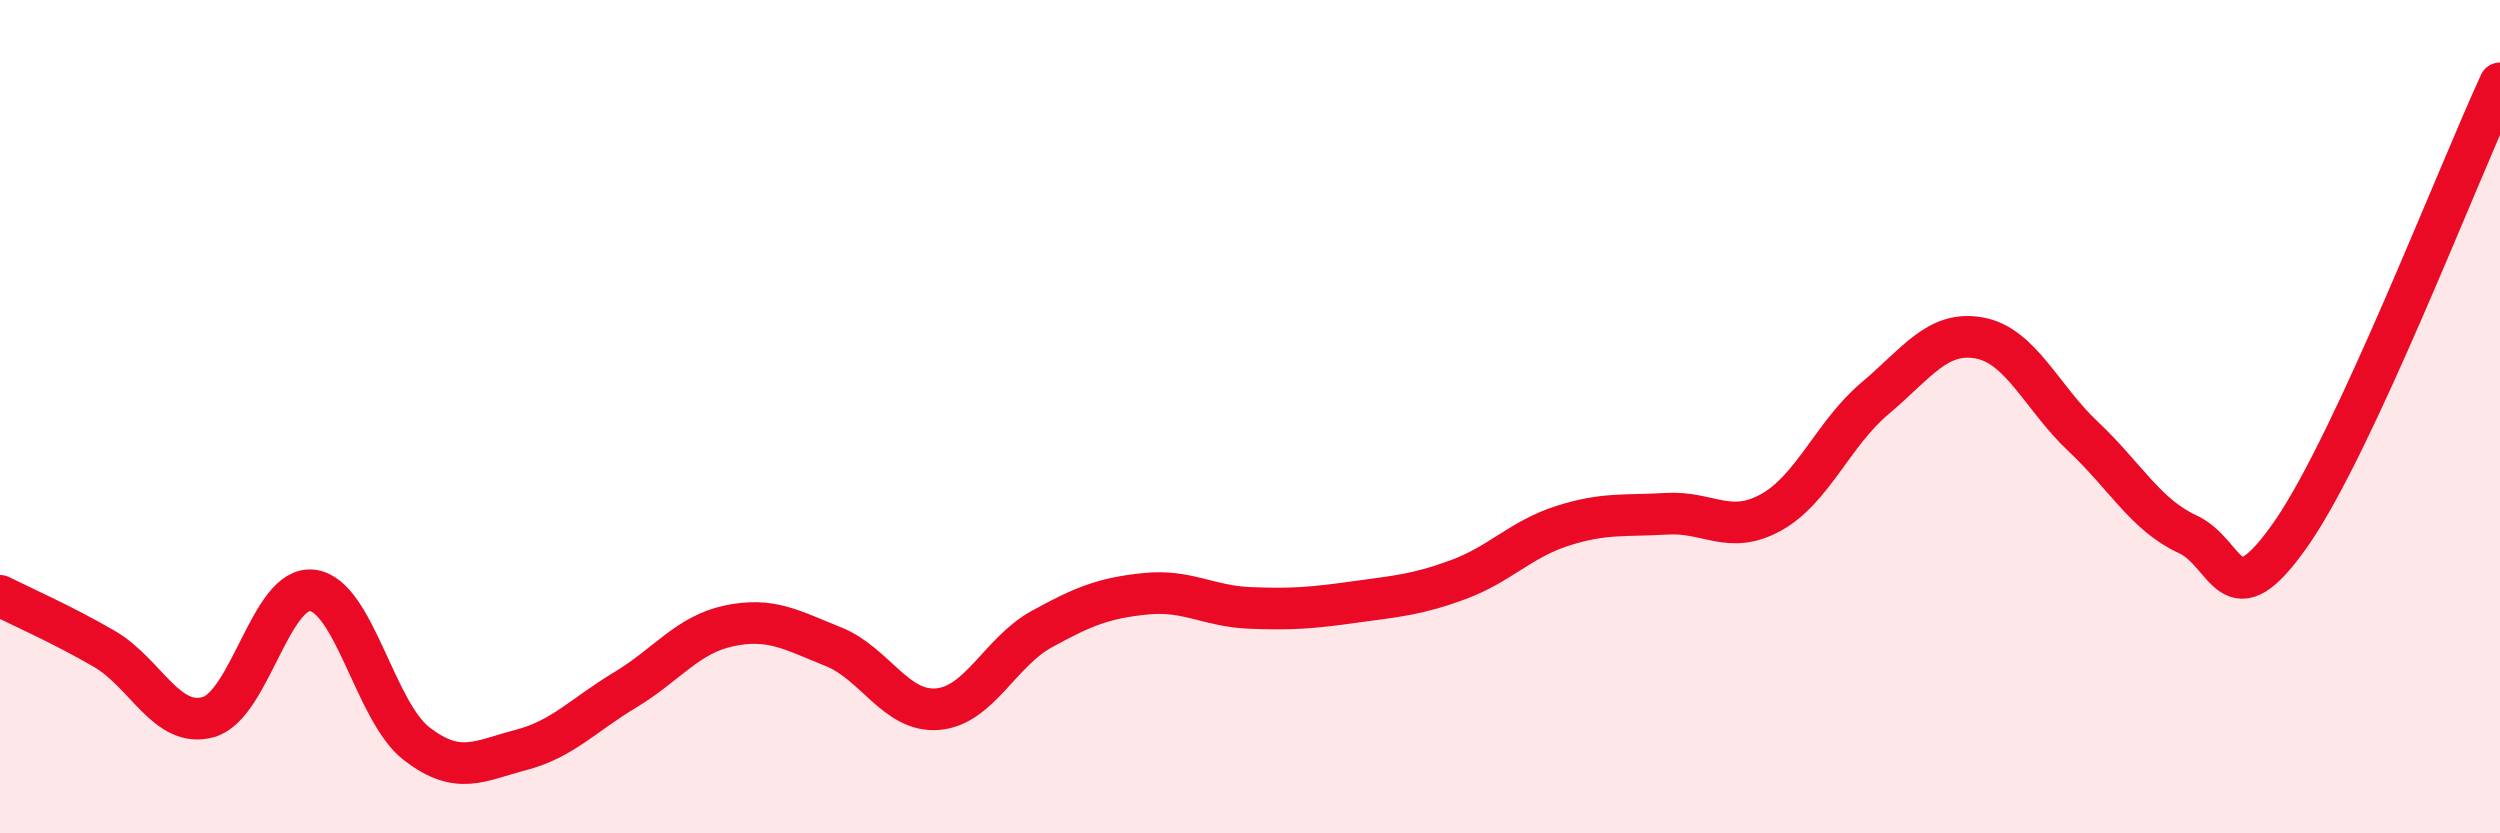
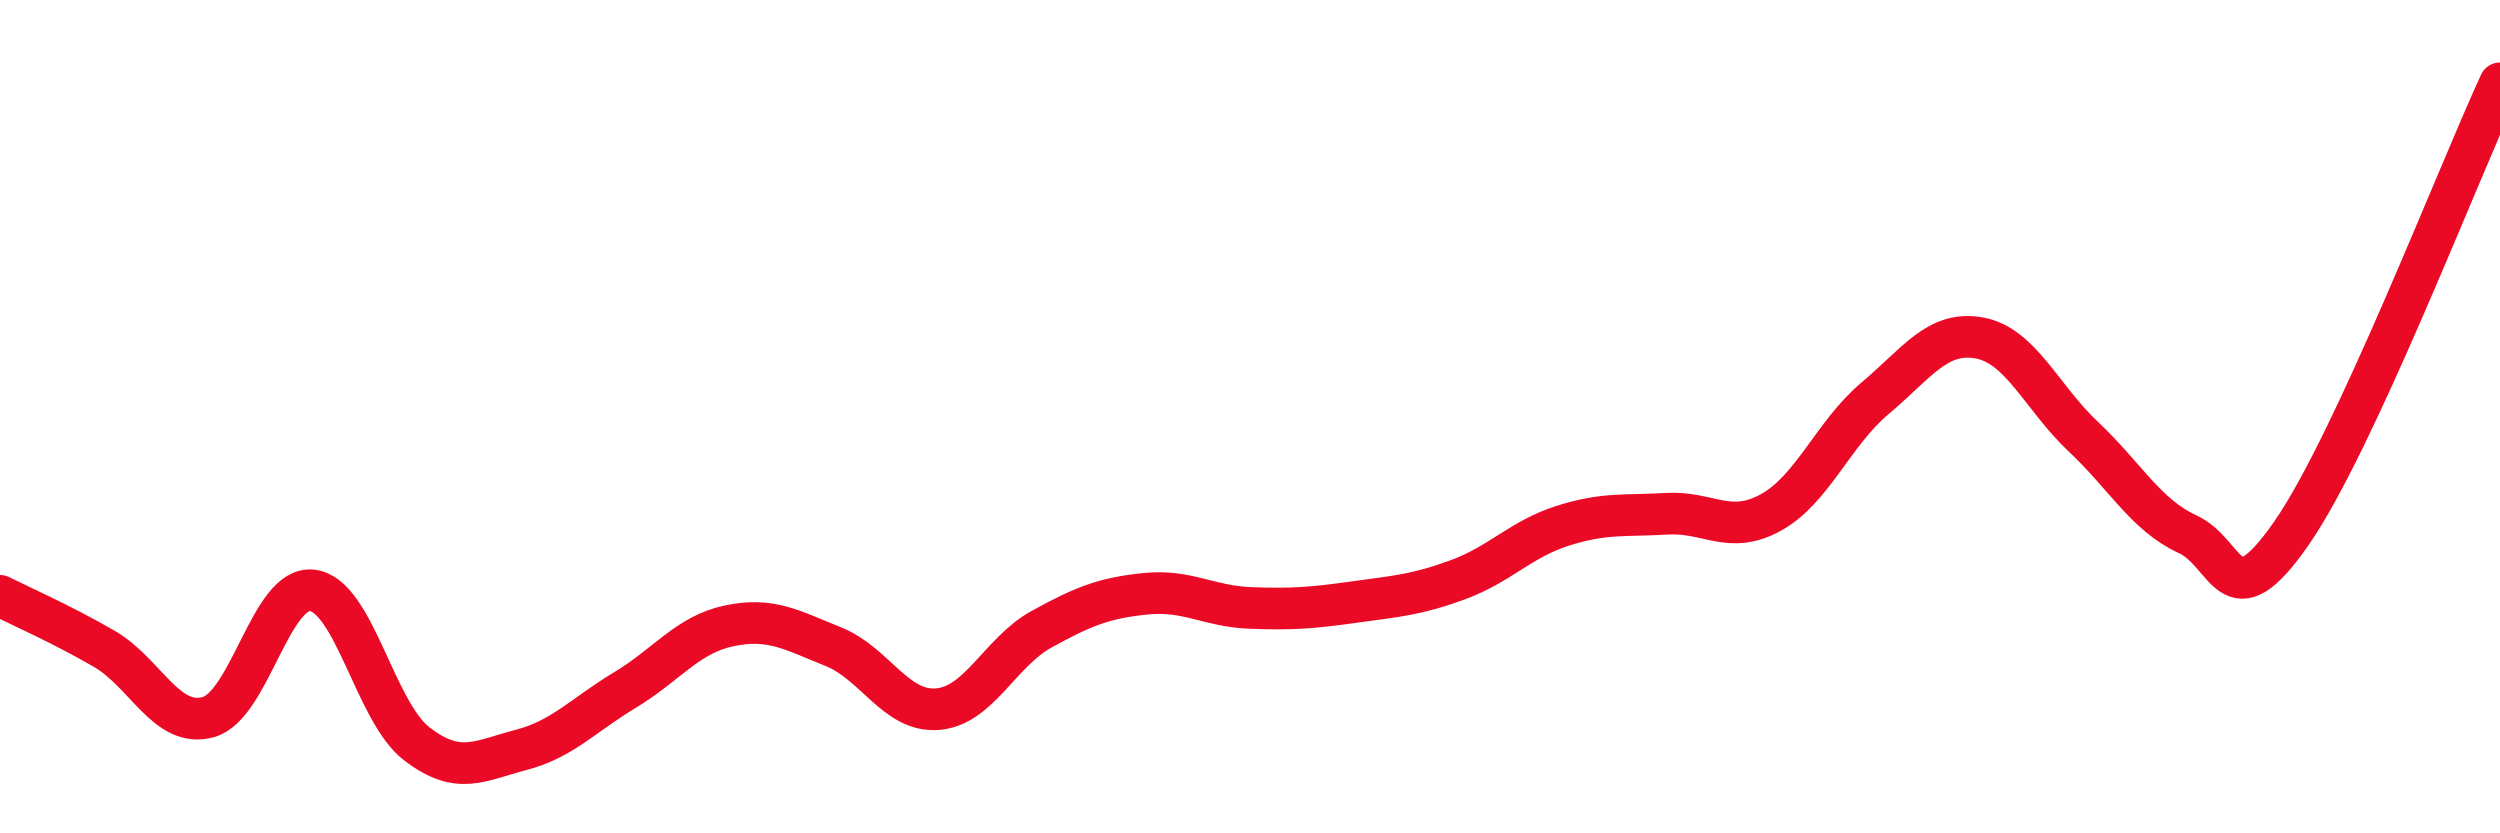
<svg xmlns="http://www.w3.org/2000/svg" width="60" height="20" viewBox="0 0 60 20">
-   <path d="M 0,14.3 C 0.5,14.55 1.5,14.99 2.5,15.57 C 3.5,16.15 4,17.49 5,17.21 C 6,16.93 6.5,14.04 7.5,14.17 C 8.5,14.3 9,17.08 10,17.85 C 11,18.62 11.5,18.26 12.5,18 C 13.5,17.74 14,17.16 15,16.56 C 16,15.96 16.5,15.23 17.5,15.02 C 18.5,14.81 19,15.12 20,15.52 C 21,15.92 21.5,17.1 22.5,17.02 C 23.5,16.94 24,15.65 25,15.1 C 26,14.55 26.5,14.35 27.5,14.25 C 28.5,14.15 29,14.55 30,14.59 C 31,14.63 31.5,14.59 32.5,14.45 C 33.5,14.31 34,14.28 35,13.91 C 36,13.54 36.5,12.94 37.5,12.62 C 38.5,12.3 39,12.39 40,12.33 C 41,12.27 41.5,12.85 42.5,12.3 C 43.5,11.75 44,10.4 45,9.56 C 46,8.72 46.5,7.93 47.5,8.11 C 48.5,8.29 49,9.54 50,10.48 C 51,11.42 51.5,12.36 52.5,12.82 C 53.5,13.28 53.5,14.95 55,12.79 C 56.5,10.63 59,4.16 60,2L60 20L0 20Z" fill="#EB0A25" opacity="0.1" stroke-linecap="round" stroke-linejoin="round" />
  <path d="M 0,14.3 C 0.5,14.55 1.5,14.99 2.5,15.57 C 3.5,16.15 4,17.49 5,17.21 C 6,16.93 6.5,14.04 7.5,14.17 C 8.5,14.3 9,17.08 10,17.85 C 11,18.62 11.5,18.26 12.5,18 C 13.5,17.74 14,17.16 15,16.56 C 16,15.96 16.5,15.23 17.5,15.02 C 18.5,14.81 19,15.12 20,15.52 C 21,15.92 21.5,17.1 22.5,17.02 C 23.5,16.94 24,15.65 25,15.1 C 26,14.55 26.5,14.35 27.5,14.25 C 28.5,14.15 29,14.55 30,14.59 C 31,14.63 31.5,14.59 32.5,14.45 C 33.5,14.31 34,14.28 35,13.91 C 36,13.54 36.5,12.94 37.5,12.62 C 38.5,12.3 39,12.39 40,12.33 C 41,12.27 41.5,12.85 42.5,12.3 C 43.5,11.75 44,10.4 45,9.56 C 46,8.72 46.5,7.93 47.5,8.11 C 48.5,8.29 49,9.54 50,10.48 C 51,11.42 51.5,12.36 52.5,12.82 C 53.5,13.28 53.5,14.95 55,12.79 C 56.5,10.63 59,4.16 60,2" stroke="#EB0A25" stroke-width="1" fill="none" stroke-linecap="round" stroke-linejoin="round" />
</svg>